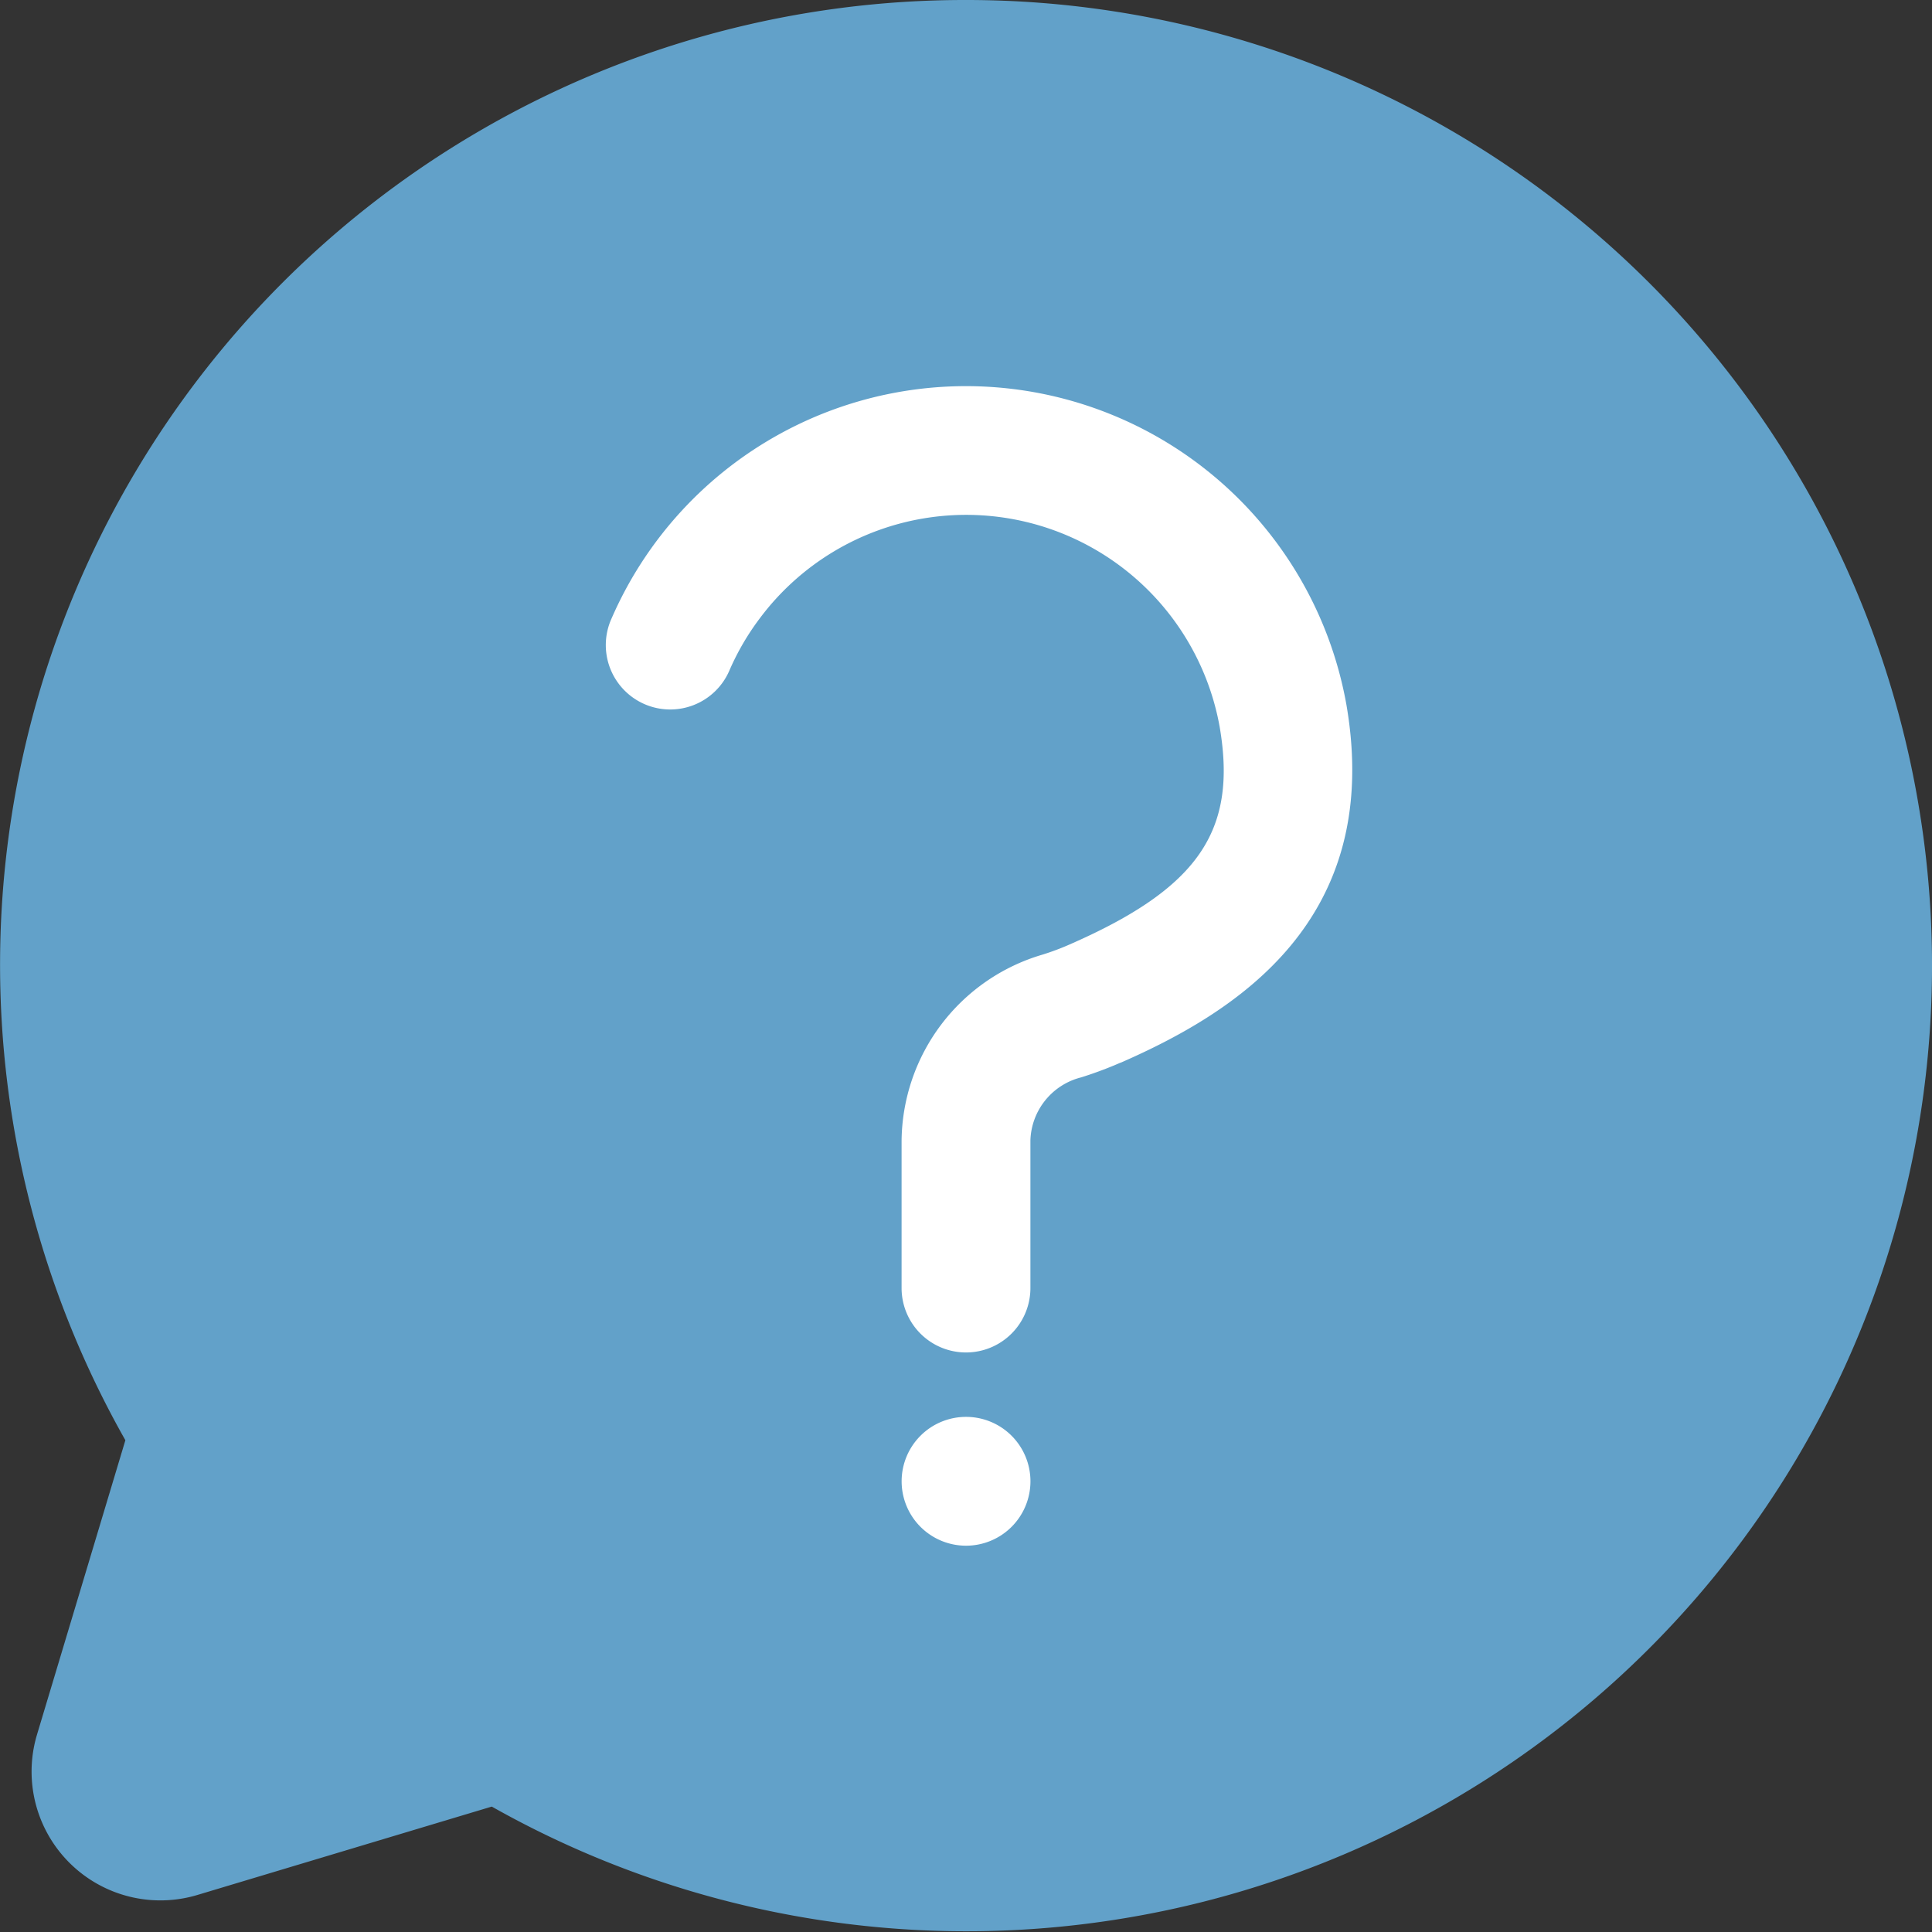
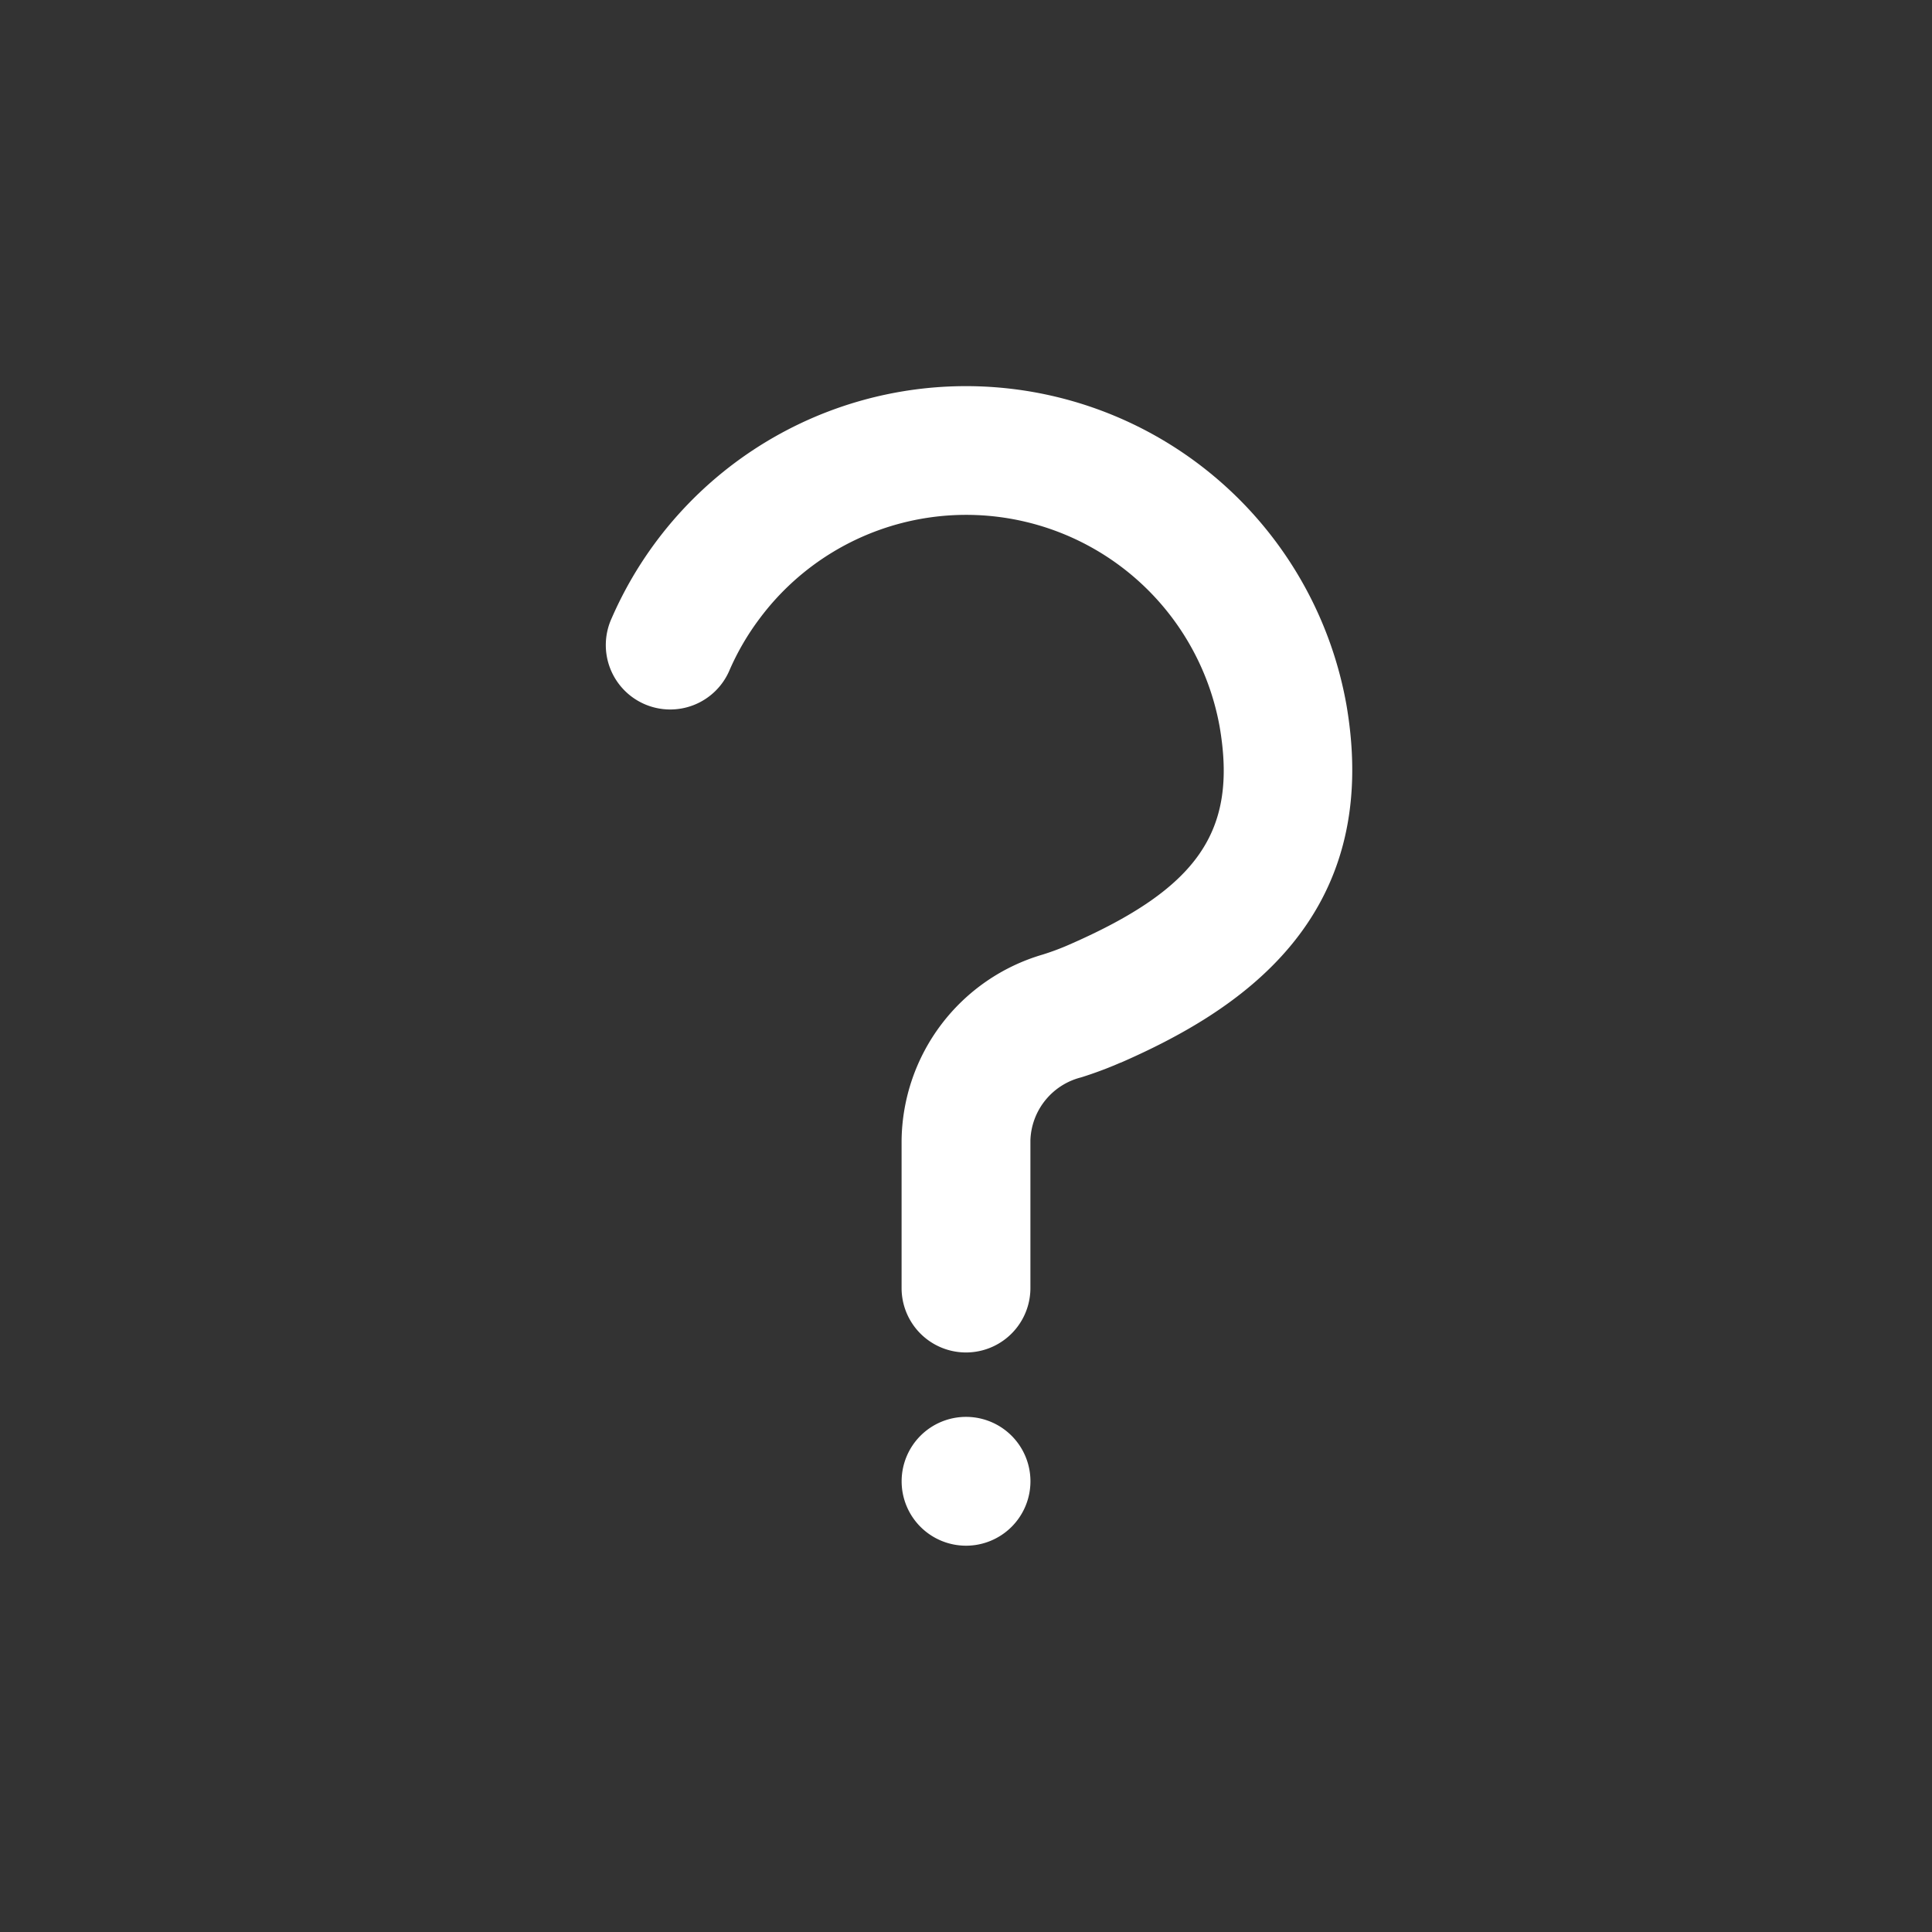
<svg xmlns="http://www.w3.org/2000/svg" width="47.662" height="47.662" viewBox="0 0 47.662 47.662">
  <rect x="0" y="0" width="47.662" height="47.662" fill="#333333" stroke="none" />
  <g id="_6229451e28940ddd76bd9ab1142d60d3" data-name="6229451e28940ddd76bd9ab1142d60d3" transform="translate(-1 -1)">
-     <path id="パス_59" data-name="パス 59" d="M24.832,1A23.8,23.8,0,0,0,4.093,36.53l-2.18,7.262a3.178,3.178,0,0,0,3.958,3.956l7.261-2.18A23.822,23.822,0,1,0,24.832,1Z" fill="#62a1c9" />
    <path id="パス_60" data-name="パス 60" d="M23.1,23.681a9.552,9.552,0,0,1-.974.364,1.656,1.656,0,0,0-1.25,1.552v3.645a1.589,1.589,0,1,1-3.178,0V25.6a4.837,4.837,0,0,1,3.481-4.585,6.258,6.258,0,0,0,.65-.243c3.186-1.392,4.158-2.8,3.715-5.38A6.354,6.354,0,0,0,14.2,12.72a6.3,6.3,0,0,0-.744,1.273,1.589,1.589,0,1,1-2.911-1.274,9.534,9.534,0,0,1,18.127,2.134c.917,5.33-2.742,7.593-5.575,8.832ZM19.288,32.42a1.589,1.589,0,1,0,1.589,1.589A1.589,1.589,0,0,0,19.288,32.42Z" transform="translate(5.544 3.534)" fill="#fff" />
  </g>
</svg>